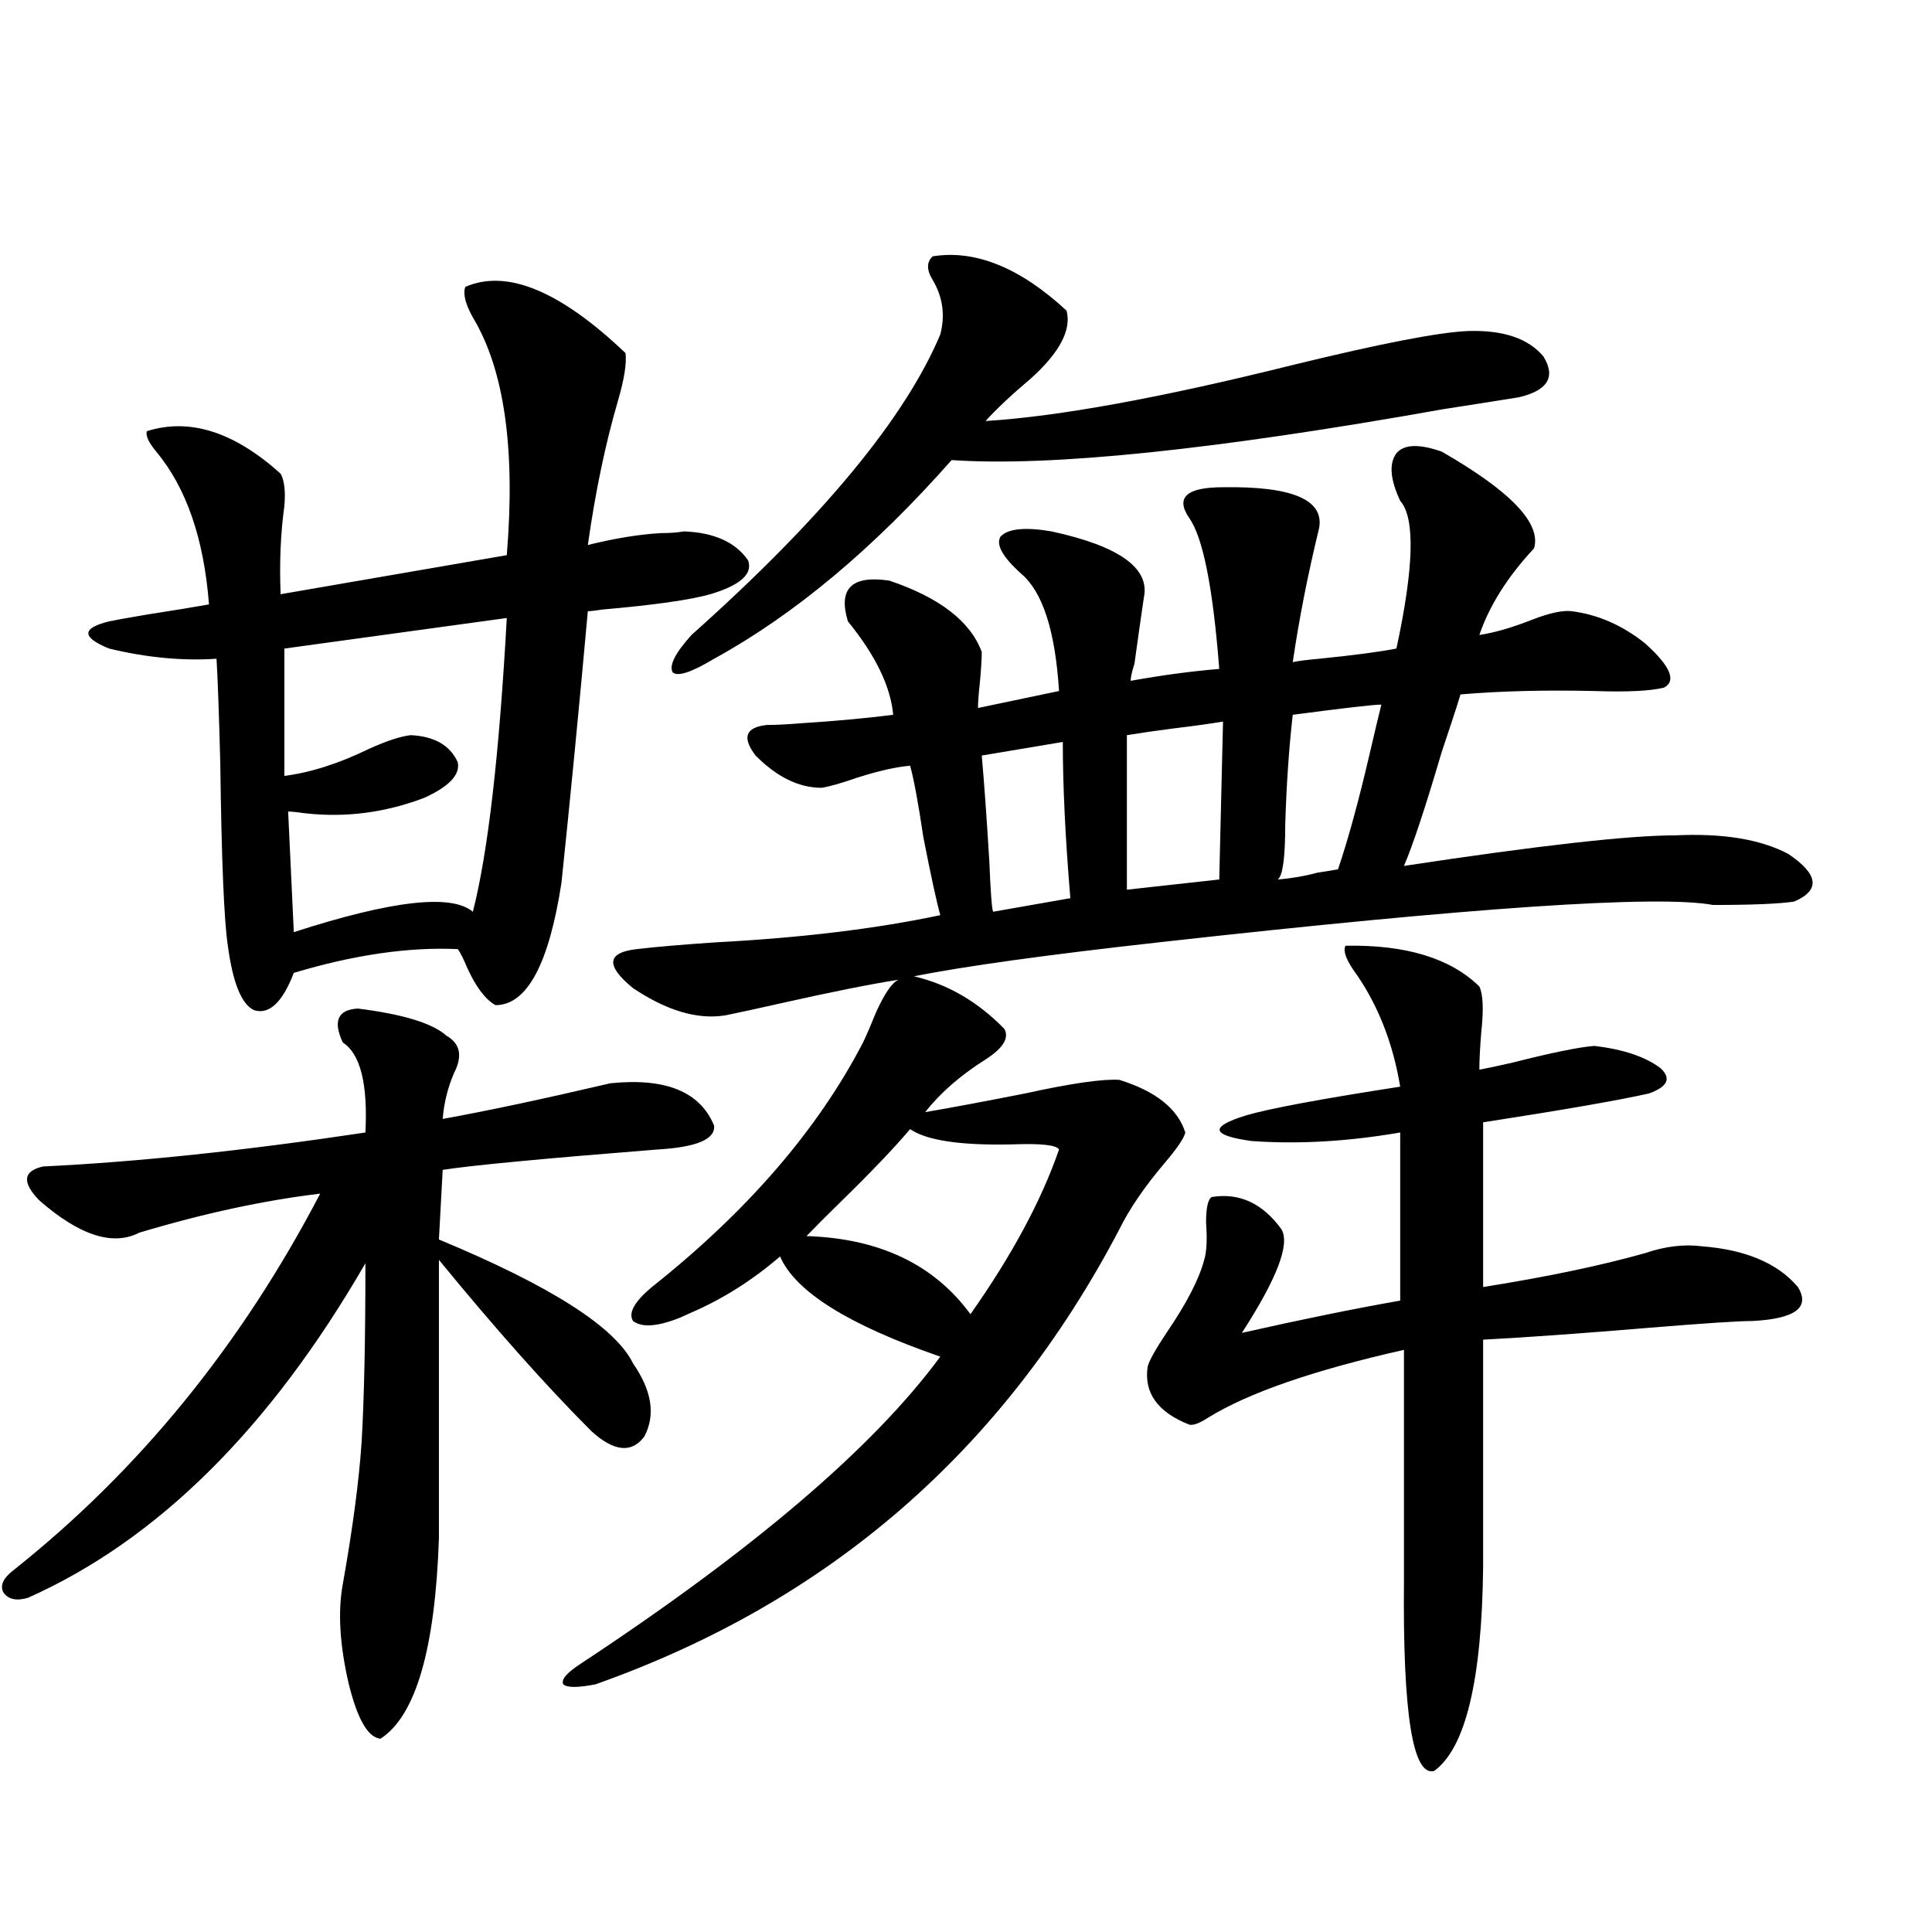
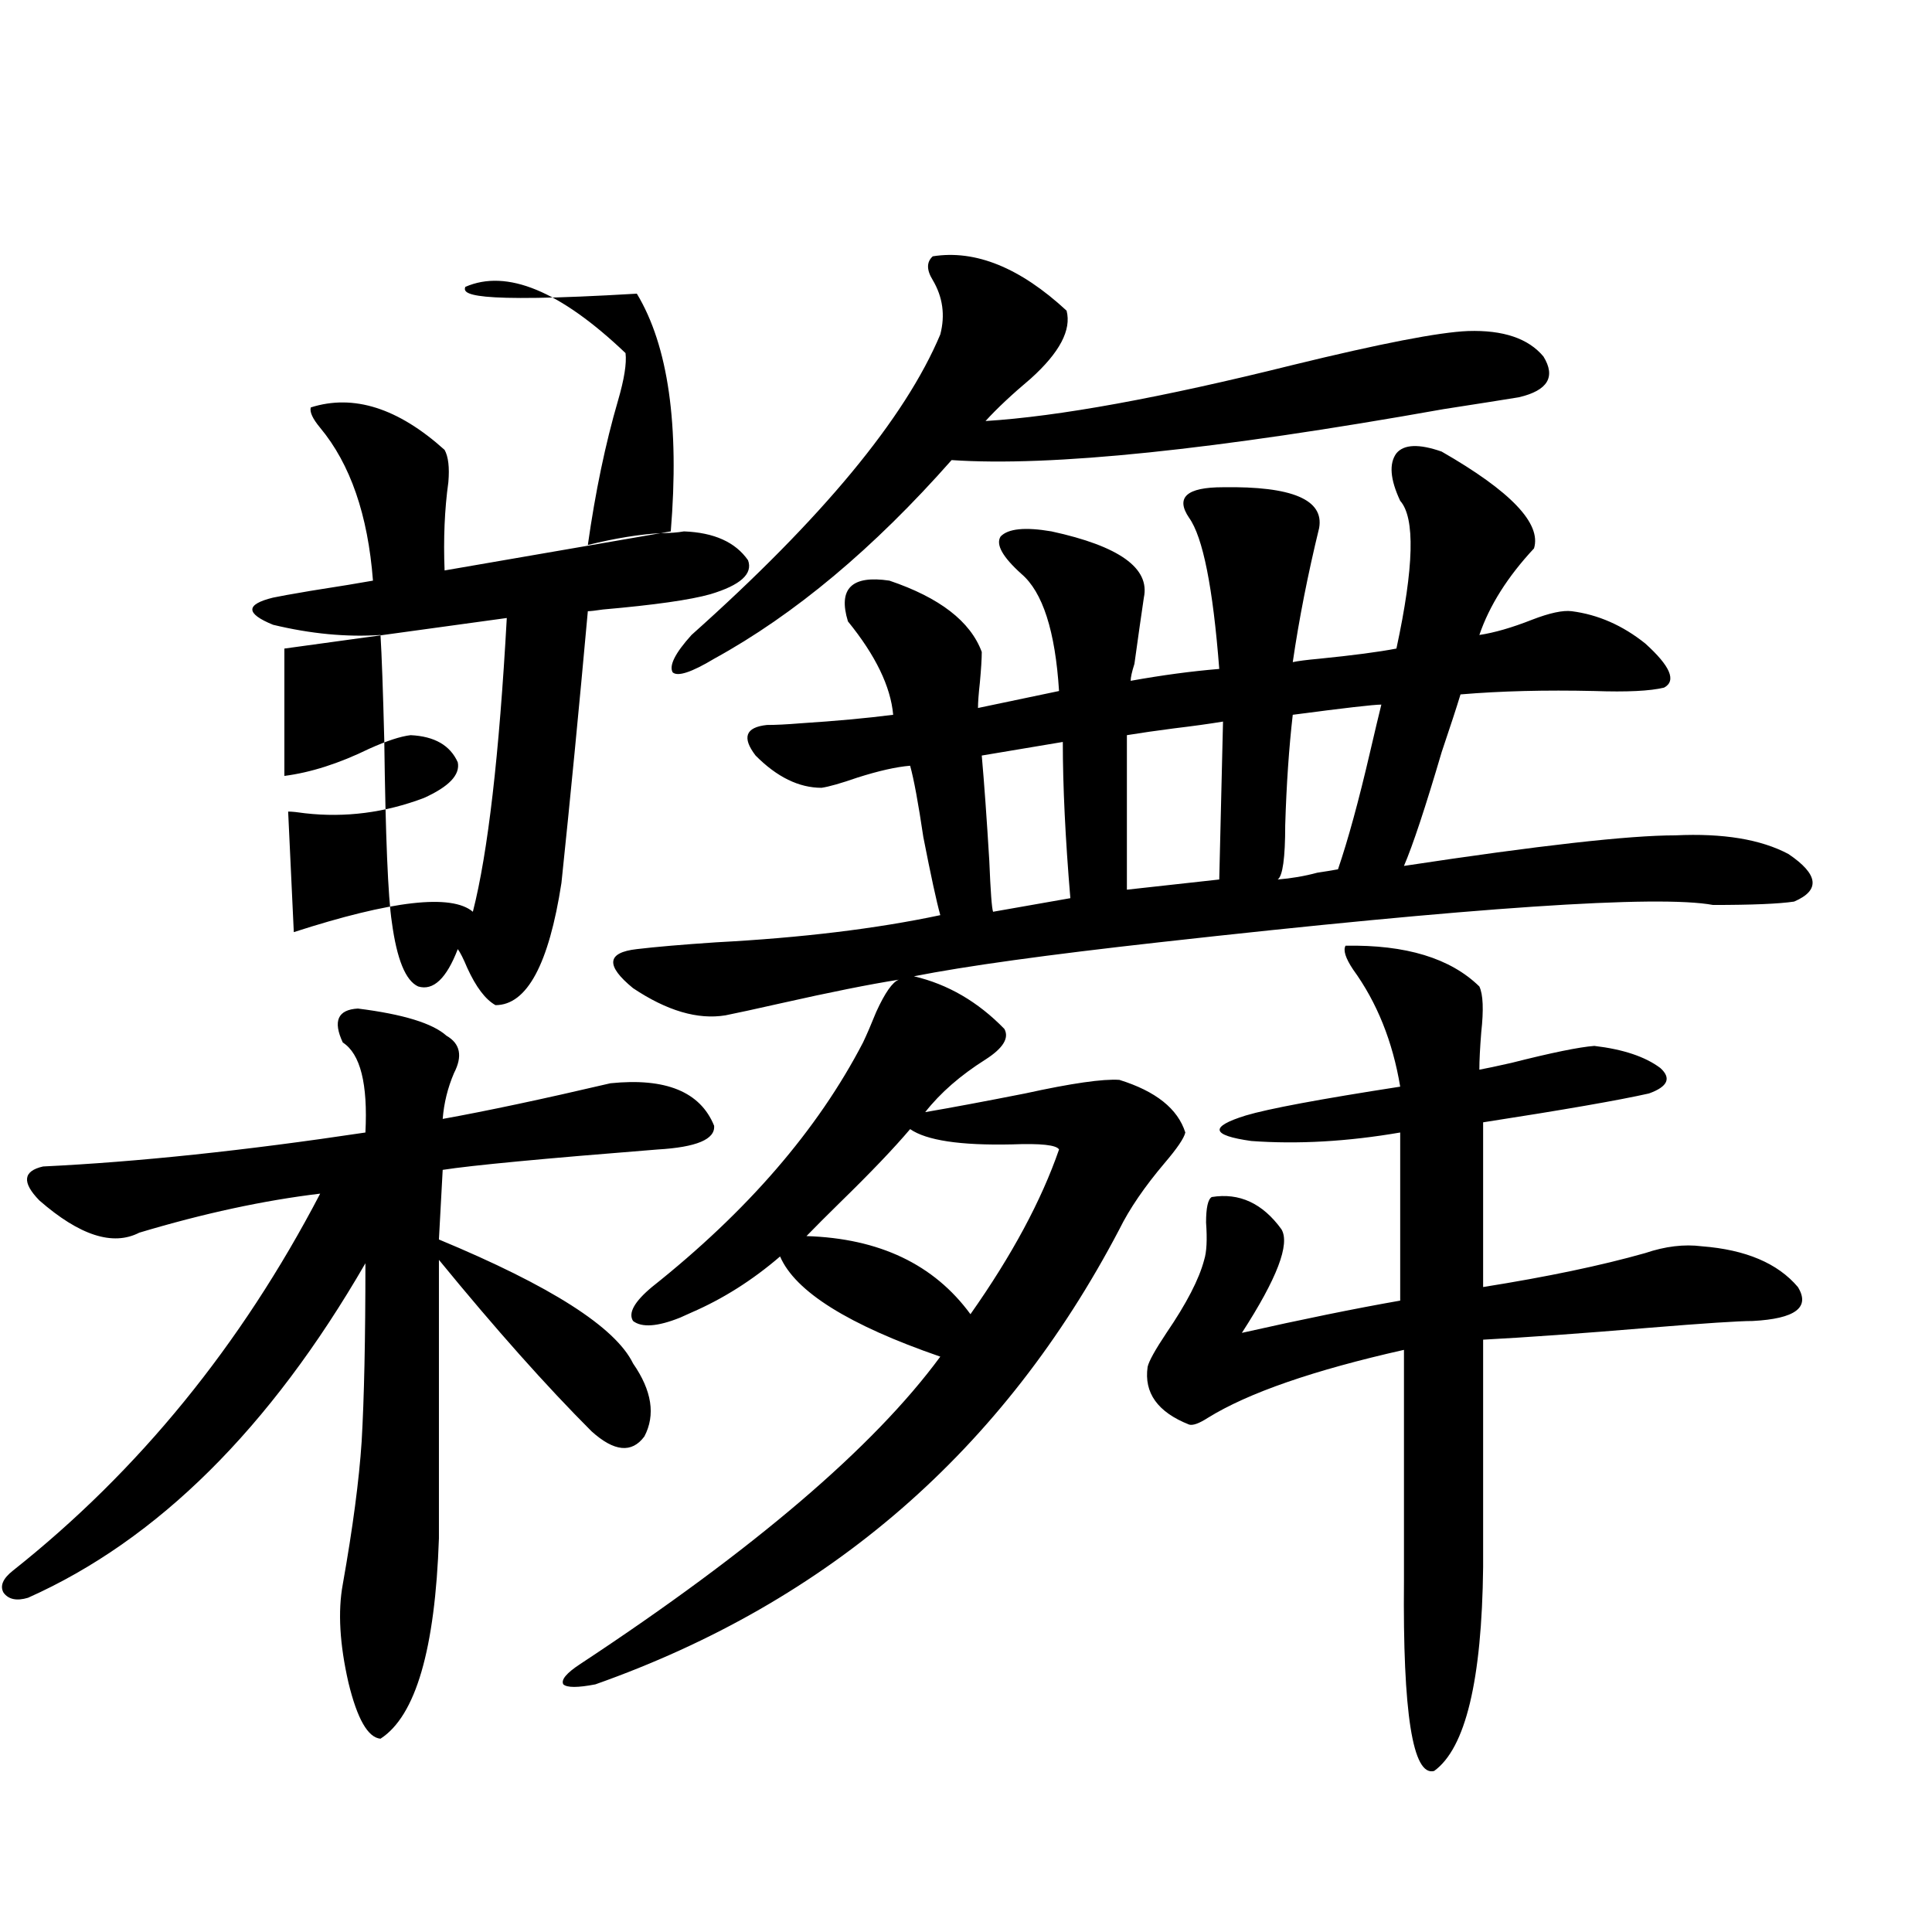
<svg xmlns="http://www.w3.org/2000/svg" version="1.1" id="图层_1" x="0px" y="0px" width="1000px" height="1000px" viewBox="0 0 1000 1000" enable-background="new 0 0 1000 1000" xml:space="preserve">
-   <path d="M185.239,522.023c23.414,2.939,38.688,7.622,45.853,14.063c7.149,4.106,8.445,10.547,3.902,19.336  c-3.262,7.622-5.213,15.532-5.854,23.73c22.759-4.092,51.706-10.244,86.827-18.457c28.612-2.925,46.493,4.395,53.657,21.973  c0.641,7.031-9.115,11.138-29.268,12.305c-59.19,4.697-96.263,8.213-111.217,10.547l-1.951,36.035  c57.88,24.033,91.37,45.415,100.485,64.16c9.756,14.063,11.707,26.67,5.854,37.793c-6.509,8.789-15.609,7.91-27.316-2.637  c-23.414-23.428-49.755-53.022-79.022-88.77v144.141c-1.951,57.418-12.042,91.983-30.243,103.711  c-6.509-0.59-12.042-10.258-16.585-29.004c-4.558-19.926-5.533-36.914-2.927-50.977c5.198-29.292,8.445-53.901,9.756-73.828  c1.296-22.261,1.951-53.022,1.951-92.285c-49.435,85.557-107.649,143.262-174.63,173.145c-5.854,1.758-10.091,0.879-12.683-2.637  c-1.951-3.516-0.335-7.319,4.878-11.426c65.029-51.553,118.046-116.592,159.021-195.117c-29.268,3.516-60.486,10.259-93.656,20.215  c-13.658,7.031-30.898,1.47-51.706-16.699c-9.115-9.365-8.46-15.229,1.951-17.578c48.779-2.334,104.388-8.198,166.825-17.578  c1.296-25.186-2.606-40.718-11.707-46.582C172.222,528.479,174.828,522.614,185.239,522.023z M240.848,148.488  c21.463-9.365,49.1,2.061,82.925,34.277c0.641,5.273-0.655,13.486-3.902,24.609c-6.509,22.275-11.707,47.173-15.609,74.707  c14.299-3.516,26.981-5.562,38.048-6.152c4.543,0,8.445-0.288,11.707-0.879c15.609,0.591,26.661,5.576,33.17,14.941  c2.592,7.031-3.902,12.896-19.512,17.578c-10.411,2.939-28.947,5.576-55.608,7.91c-3.902,0.591-6.509,0.879-7.805,0.879  c-4.558,50.4-9.115,97.271-13.658,140.625c-6.509,42.188-17.896,63.281-34.146,63.281c-5.213-2.925-10.091-9.365-14.634-19.336  c-1.951-4.683-3.582-7.91-4.878-9.668c-25.365-1.167-53.657,2.939-84.876,12.305c-5.854,15.244-12.683,21.685-20.487,19.336  c-6.509-2.925-11.066-14.063-13.658-33.398c-1.951-12.881-3.262-44.233-3.902-94.043c-0.655-25.776-1.311-43.945-1.951-54.492  c-17.561,1.182-36.097-0.576-55.608-5.273c-7.164-2.925-10.731-5.562-10.731-7.91c0-2.334,3.567-4.395,10.731-6.152  c2.592-0.576,9.101-1.758,19.512-3.516c14.954-2.334,25.686-4.092,32.194-5.273c-2.606-33.975-11.707-60.342-27.316-79.102  c-3.902-4.683-5.533-8.198-4.878-10.547c22.104-7.031,45.197,0.303,69.267,21.973c1.951,3.516,2.592,9.092,1.951,16.699  c-1.951,14.063-2.606,29.307-1.951,45.703l117.07-20.215c4.543-55.068-1.311-96.089-17.561-123.047  C240.848,157.277,239.537,152.004,240.848,148.488z M262.311,319.875l-115.119,15.82v65.918c13.658-1.758,28.292-6.44,43.901-14.063  c9.101-4.092,16.25-6.44,21.463-7.031c12.348,0.591,20.487,5.273,24.39,14.063c1.296,6.455-4.558,12.607-17.561,18.457  c-20.167,7.622-40.654,10.259-61.462,7.91c-3.902-0.576-6.829-0.879-8.78-0.879l2.927,62.402  c50.73-16.396,81.614-19.912,92.681-10.547C252.555,441.467,258.408,390.778,262.311,319.875z M746.201,233.742  c35.762,20.518,51.706,37.217,47.804,50.098c-13.658,14.653-23.094,29.595-28.292,44.824c7.805-1.167,16.905-3.804,27.316-7.91  c9.101-3.516,15.93-4.971,20.487-4.395c13.658,1.758,26.341,7.334,38.048,16.699c13.003,11.729,16.25,19.336,9.756,22.852  c-7.164,1.758-19.191,2.349-36.097,1.758c-25.365-0.576-48.459,0-69.267,1.758c-1.951,6.455-5.213,16.411-9.756,29.883  c-8.46,28.716-14.969,48.34-19.512,58.887c69.587-10.547,116.415-15.82,140.484-15.82c24.71-1.167,44.222,2.061,58.535,9.668  c15.609,10.547,16.585,18.76,2.927,24.609c-7.805,1.182-21.798,1.758-41.95,1.758c-28.627-5.273-124.234,1.182-286.822,19.336  c-57.895,6.455-100.165,12.305-126.826,17.578c17.561,4.106,33.17,13.184,46.828,27.246c2.592,4.697-0.655,9.971-9.756,15.82  c-13.018,8.213-23.414,17.29-31.219,27.246c13.658-2.334,30.884-5.562,51.706-9.668c24.055-5.273,40.319-7.607,48.779-7.031  c18.856,5.864,30.243,14.941,34.146,27.246c-0.655,2.939-4.237,8.213-10.731,15.82c-10.411,12.305-18.216,23.73-23.414,34.277  c-59.846,114.258-150.24,192.77-271.213,235.547c-9.115,1.758-14.634,1.758-16.585,0c-1.311-2.348,1.616-5.863,8.78-10.547  c89.754-59.175,151.856-112.197,186.337-159.082c-47.483-16.396-75.12-33.687-82.925-51.855  c-14.313,12.305-29.603,21.973-45.853,29.004c-2.606,1.182-4.558,2.061-5.854,2.637c-11.707,4.697-19.847,5.273-24.39,1.758  c-2.606-4.092,0.641-9.956,9.756-17.578c49.42-39.248,85.852-81.436,109.266-126.563c1.951-4.092,4.223-9.365,6.829-15.82  c4.543-9.956,8.445-15.518,11.707-16.699c-14.969,2.349-35.456,6.455-61.462,12.305c-13.018,2.939-22.438,4.985-28.292,6.152  c-14.313,2.349-30.243-2.334-47.804-14.063c-14.313-11.714-13.658-18.457,1.951-20.215c9.756-1.167,23.414-2.334,40.975-3.516  c44.222-2.334,82.925-7.031,116.095-14.063c-1.951-7.031-4.878-20.503-8.78-40.43c-2.606-17.578-4.878-29.883-6.829-36.914  c-7.164,0.591-16.265,2.637-27.316,6.152c-8.46,2.939-14.634,4.697-18.536,5.273c-11.707,0-23.094-5.562-34.146-16.699  c-7.164-9.365-5.213-14.639,5.854-15.82c4.543,0,10.396-0.288,17.561-0.879c18.201-1.167,34.146-2.637,47.804-4.395  c-1.311-14.639-9.115-30.762-23.414-48.34c-5.213-16.987,1.951-24.019,21.463-21.094c26.006,8.789,41.95,21.094,47.804,36.914  c0,3.516-0.335,8.789-0.976,15.82c-0.655,5.864-0.976,10.259-0.976,13.184l41.95-8.789c-1.951-31.05-8.46-51.265-19.512-60.645  c-9.756-8.789-13.338-15.229-10.731-19.336c3.902-4.092,12.683-4.971,26.341-2.637c35.121,7.622,51.051,19.048,47.804,34.277  c-1.311,8.789-2.927,20.215-4.878,34.277c-1.311,4.106-1.951,7.031-1.951,8.789c16.25-2.925,31.539-4.971,45.853-6.152  c-3.262-42.188-8.46-68.252-15.609-78.223c-7.164-10.547-1.311-15.82,17.561-15.82c35.762-0.576,52.347,6.455,49.755,21.094  c-5.854,24.033-10.411,47.173-13.658,69.434c2.592-0.576,7.149-1.167,13.658-1.758c17.561-1.758,30.884-3.516,39.999-5.273  c9.101-42.188,9.756-67.676,1.951-76.465c-5.213-11.123-5.854-19.336-1.951-24.609C726.689,229.938,734.494,229.65,746.201,233.742z   M482.793,132.668c22.104-3.516,45.197,5.864,69.267,28.125c2.592,9.971-3.582,21.685-18.536,35.156  c-9.756,8.213-17.561,15.532-23.414,21.973c37.713-2.334,90.729-12.002,159.021-29.004c45.518-11.123,75.761-16.987,90.729-17.578  c18.201-0.576,31.219,3.818,39.023,13.184c6.494,10.547,2.271,17.578-12.683,21.094c-7.164,1.182-20.167,3.228-39.023,6.152  c-118.381,21.094-203.257,29.883-254.628,26.367c-40.334,45.703-81.309,79.98-122.924,102.832  c-11.707,7.031-18.871,9.38-21.463,7.031c-1.951-3.516,1.296-9.956,9.756-19.336c67.636-60.342,110.562-112.197,128.777-155.566  c2.592-9.956,1.296-19.336-3.902-28.125C479.531,139.699,479.531,135.607,482.793,132.668z M471.086,584.426  c-8.46,9.971-20.487,22.563-36.097,37.793c-7.164,7.031-13.018,12.896-17.561,17.578c37.713,1.182,66.005,14.653,84.876,40.43  c21.463-30.459,36.737-58.887,45.853-85.254c-1.311-2.334-9.436-3.213-24.39-2.637C497.092,592.927,479.531,590.29,471.086,584.426z   M550.108,384.035l-41.95,7.031c1.296,14.653,2.592,32.822,3.902,54.492c0.641,15.82,1.296,24.609,1.951,26.367l39.999-7.031  C551.404,433.845,550.108,406.887,550.108,384.035z M633.033,373.488c-7.164,1.182-15.609,2.349-25.365,3.516  c-9.115,1.182-17.24,2.349-24.39,3.516v79.98l47.804-5.273L633.033,373.488z M696.446,489.504  c31.219-0.576,54.298,6.455,69.267,21.094c1.951,4.106,2.271,12.017,0.976,23.73c-0.655,8.213-0.976,14.653-0.976,19.336  c3.247-0.576,8.78-1.758,16.585-3.516c20.808-5.273,35.121-8.198,42.926-8.789c14.954,1.758,26.341,5.576,34.146,11.426  c5.854,5.273,3.902,9.668-5.854,13.184c-15.609,3.516-44.236,8.501-85.852,14.941v85.254c33.17-5.273,61.127-11.123,83.9-17.578  c10.396-3.516,20.152-4.683,29.268-3.516c22.759,1.758,39.344,8.789,49.755,21.094c6.494,10.547-1.311,16.411-23.414,17.578  c-7.164,0-25.045,1.182-53.657,3.516c-35.121,2.939-63.748,4.985-85.852,6.152v117.773c-0.655,58.585-9.115,93.741-25.365,105.469  c-11.066,2.926-16.265-29.883-15.609-98.438V698.684c-46.828,10.547-80.653,22.275-101.461,35.156  c-4.558,2.939-7.805,4.106-9.756,3.516c-16.265-6.44-23.414-16.396-21.463-29.883c0.641-2.925,3.902-8.789,9.756-17.578  c10.396-15.229,16.905-27.822,19.512-37.793c1.296-4.092,1.616-10.547,0.976-19.336c0-7.607,0.976-12.002,2.927-13.184  c14.299-2.334,26.341,3.228,36.097,16.699c4.543,7.622-2.286,25.488-20.487,53.613c31.219-7.031,58.535-12.593,81.949-16.699  v-87.012c-27.316,4.697-53.017,6.152-77.071,4.395c-20.822-2.925-21.798-7.319-2.927-13.184  c11.707-3.516,38.368-8.486,79.998-14.941c-3.902-23.428-12.042-43.643-24.39-60.645  C696.446,495.959,695.136,491.853,696.446,489.504z M714.982,364.699c-3.902,0-19.191,1.758-45.853,5.273  c-1.951,17.002-3.262,36.035-3.902,57.129c0,17.002-1.311,26.367-3.902,28.125c7.149-0.576,13.979-1.758,20.487-3.516  c3.902-0.576,7.47-1.167,10.731-1.758c5.198-15.229,10.731-35.444,16.585-60.645C711.721,378.186,713.672,369.973,714.982,364.699z" />
+   <path d="M185.239,522.023c23.414,2.939,38.688,7.622,45.853,14.063c7.149,4.106,8.445,10.547,3.902,19.336  c-3.262,7.622-5.213,15.532-5.854,23.73c22.759-4.092,51.706-10.244,86.827-18.457c28.612-2.925,46.493,4.395,53.657,21.973  c0.641,7.031-9.115,11.138-29.268,12.305c-59.19,4.697-96.263,8.213-111.217,10.547l-1.951,36.035  c57.88,24.033,91.37,45.415,100.485,64.16c9.756,14.063,11.707,26.67,5.854,37.793c-6.509,8.789-15.609,7.91-27.316-2.637  c-23.414-23.428-49.755-53.022-79.022-88.77v144.141c-1.951,57.418-12.042,91.983-30.243,103.711  c-6.509-0.59-12.042-10.258-16.585-29.004c-4.558-19.926-5.533-36.914-2.927-50.977c5.198-29.292,8.445-53.901,9.756-73.828  c1.296-22.261,1.951-53.022,1.951-92.285c-49.435,85.557-107.649,143.262-174.63,173.145c-5.854,1.758-10.091,0.879-12.683-2.637  c-1.951-3.516-0.335-7.319,4.878-11.426c65.029-51.553,118.046-116.592,159.021-195.117c-29.268,3.516-60.486,10.259-93.656,20.215  c-13.658,7.031-30.898,1.47-51.706-16.699c-9.115-9.365-8.46-15.229,1.951-17.578c48.779-2.334,104.388-8.198,166.825-17.578  c1.296-25.186-2.606-40.718-11.707-46.582C172.222,528.479,174.828,522.614,185.239,522.023z M240.848,148.488  c21.463-9.365,49.1,2.061,82.925,34.277c0.641,5.273-0.655,13.486-3.902,24.609c-6.509,22.275-11.707,47.173-15.609,74.707  c14.299-3.516,26.981-5.562,38.048-6.152c4.543,0,8.445-0.288,11.707-0.879c15.609,0.591,26.661,5.576,33.17,14.941  c2.592,7.031-3.902,12.896-19.512,17.578c-10.411,2.939-28.947,5.576-55.608,7.91c-3.902,0.591-6.509,0.879-7.805,0.879  c-4.558,50.4-9.115,97.271-13.658,140.625c-6.509,42.188-17.896,63.281-34.146,63.281c-5.213-2.925-10.091-9.365-14.634-19.336  c-1.951-4.683-3.582-7.91-4.878-9.668c-5.854,15.244-12.683,21.685-20.487,19.336  c-6.509-2.925-11.066-14.063-13.658-33.398c-1.951-12.881-3.262-44.233-3.902-94.043c-0.655-25.776-1.311-43.945-1.951-54.492  c-17.561,1.182-36.097-0.576-55.608-5.273c-7.164-2.925-10.731-5.562-10.731-7.91c0-2.334,3.567-4.395,10.731-6.152  c2.592-0.576,9.101-1.758,19.512-3.516c14.954-2.334,25.686-4.092,32.194-5.273c-2.606-33.975-11.707-60.342-27.316-79.102  c-3.902-4.683-5.533-8.198-4.878-10.547c22.104-7.031,45.197,0.303,69.267,21.973c1.951,3.516,2.592,9.092,1.951,16.699  c-1.951,14.063-2.606,29.307-1.951,45.703l117.07-20.215c4.543-55.068-1.311-96.089-17.561-123.047  C240.848,157.277,239.537,152.004,240.848,148.488z M262.311,319.875l-115.119,15.82v65.918c13.658-1.758,28.292-6.44,43.901-14.063  c9.101-4.092,16.25-6.44,21.463-7.031c12.348,0.591,20.487,5.273,24.39,14.063c1.296,6.455-4.558,12.607-17.561,18.457  c-20.167,7.622-40.654,10.259-61.462,7.91c-3.902-0.576-6.829-0.879-8.78-0.879l2.927,62.402  c50.73-16.396,81.614-19.912,92.681-10.547C252.555,441.467,258.408,390.778,262.311,319.875z M746.201,233.742  c35.762,20.518,51.706,37.217,47.804,50.098c-13.658,14.653-23.094,29.595-28.292,44.824c7.805-1.167,16.905-3.804,27.316-7.91  c9.101-3.516,15.93-4.971,20.487-4.395c13.658,1.758,26.341,7.334,38.048,16.699c13.003,11.729,16.25,19.336,9.756,22.852  c-7.164,1.758-19.191,2.349-36.097,1.758c-25.365-0.576-48.459,0-69.267,1.758c-1.951,6.455-5.213,16.411-9.756,29.883  c-8.46,28.716-14.969,48.34-19.512,58.887c69.587-10.547,116.415-15.82,140.484-15.82c24.71-1.167,44.222,2.061,58.535,9.668  c15.609,10.547,16.585,18.76,2.927,24.609c-7.805,1.182-21.798,1.758-41.95,1.758c-28.627-5.273-124.234,1.182-286.822,19.336  c-57.895,6.455-100.165,12.305-126.826,17.578c17.561,4.106,33.17,13.184,46.828,27.246c2.592,4.697-0.655,9.971-9.756,15.82  c-13.018,8.213-23.414,17.29-31.219,27.246c13.658-2.334,30.884-5.562,51.706-9.668c24.055-5.273,40.319-7.607,48.779-7.031  c18.856,5.864,30.243,14.941,34.146,27.246c-0.655,2.939-4.237,8.213-10.731,15.82c-10.411,12.305-18.216,23.73-23.414,34.277  c-59.846,114.258-150.24,192.77-271.213,235.547c-9.115,1.758-14.634,1.758-16.585,0c-1.311-2.348,1.616-5.863,8.78-10.547  c89.754-59.175,151.856-112.197,186.337-159.082c-47.483-16.396-75.12-33.687-82.925-51.855  c-14.313,12.305-29.603,21.973-45.853,29.004c-2.606,1.182-4.558,2.061-5.854,2.637c-11.707,4.697-19.847,5.273-24.39,1.758  c-2.606-4.092,0.641-9.956,9.756-17.578c49.42-39.248,85.852-81.436,109.266-126.563c1.951-4.092,4.223-9.365,6.829-15.82  c4.543-9.956,8.445-15.518,11.707-16.699c-14.969,2.349-35.456,6.455-61.462,12.305c-13.018,2.939-22.438,4.985-28.292,6.152  c-14.313,2.349-30.243-2.334-47.804-14.063c-14.313-11.714-13.658-18.457,1.951-20.215c9.756-1.167,23.414-2.334,40.975-3.516  c44.222-2.334,82.925-7.031,116.095-14.063c-1.951-7.031-4.878-20.503-8.78-40.43c-2.606-17.578-4.878-29.883-6.829-36.914  c-7.164,0.591-16.265,2.637-27.316,6.152c-8.46,2.939-14.634,4.697-18.536,5.273c-11.707,0-23.094-5.562-34.146-16.699  c-7.164-9.365-5.213-14.639,5.854-15.82c4.543,0,10.396-0.288,17.561-0.879c18.201-1.167,34.146-2.637,47.804-4.395  c-1.311-14.639-9.115-30.762-23.414-48.34c-5.213-16.987,1.951-24.019,21.463-21.094c26.006,8.789,41.95,21.094,47.804,36.914  c0,3.516-0.335,8.789-0.976,15.82c-0.655,5.864-0.976,10.259-0.976,13.184l41.95-8.789c-1.951-31.05-8.46-51.265-19.512-60.645  c-9.756-8.789-13.338-15.229-10.731-19.336c3.902-4.092,12.683-4.971,26.341-2.637c35.121,7.622,51.051,19.048,47.804,34.277  c-1.311,8.789-2.927,20.215-4.878,34.277c-1.311,4.106-1.951,7.031-1.951,8.789c16.25-2.925,31.539-4.971,45.853-6.152  c-3.262-42.188-8.46-68.252-15.609-78.223c-7.164-10.547-1.311-15.82,17.561-15.82c35.762-0.576,52.347,6.455,49.755,21.094  c-5.854,24.033-10.411,47.173-13.658,69.434c2.592-0.576,7.149-1.167,13.658-1.758c17.561-1.758,30.884-3.516,39.999-5.273  c9.101-42.188,9.756-67.676,1.951-76.465c-5.213-11.123-5.854-19.336-1.951-24.609C726.689,229.938,734.494,229.65,746.201,233.742z   M482.793,132.668c22.104-3.516,45.197,5.864,69.267,28.125c2.592,9.971-3.582,21.685-18.536,35.156  c-9.756,8.213-17.561,15.532-23.414,21.973c37.713-2.334,90.729-12.002,159.021-29.004c45.518-11.123,75.761-16.987,90.729-17.578  c18.201-0.576,31.219,3.818,39.023,13.184c6.494,10.547,2.271,17.578-12.683,21.094c-7.164,1.182-20.167,3.228-39.023,6.152  c-118.381,21.094-203.257,29.883-254.628,26.367c-40.334,45.703-81.309,79.98-122.924,102.832  c-11.707,7.031-18.871,9.38-21.463,7.031c-1.951-3.516,1.296-9.956,9.756-19.336c67.636-60.342,110.562-112.197,128.777-155.566  c2.592-9.956,1.296-19.336-3.902-28.125C479.531,139.699,479.531,135.607,482.793,132.668z M471.086,584.426  c-8.46,9.971-20.487,22.563-36.097,37.793c-7.164,7.031-13.018,12.896-17.561,17.578c37.713,1.182,66.005,14.653,84.876,40.43  c21.463-30.459,36.737-58.887,45.853-85.254c-1.311-2.334-9.436-3.213-24.39-2.637C497.092,592.927,479.531,590.29,471.086,584.426z   M550.108,384.035l-41.95,7.031c1.296,14.653,2.592,32.822,3.902,54.492c0.641,15.82,1.296,24.609,1.951,26.367l39.999-7.031  C551.404,433.845,550.108,406.887,550.108,384.035z M633.033,373.488c-7.164,1.182-15.609,2.349-25.365,3.516  c-9.115,1.182-17.24,2.349-24.39,3.516v79.98l47.804-5.273L633.033,373.488z M696.446,489.504  c31.219-0.576,54.298,6.455,69.267,21.094c1.951,4.106,2.271,12.017,0.976,23.73c-0.655,8.213-0.976,14.653-0.976,19.336  c3.247-0.576,8.78-1.758,16.585-3.516c20.808-5.273,35.121-8.198,42.926-8.789c14.954,1.758,26.341,5.576,34.146,11.426  c5.854,5.273,3.902,9.668-5.854,13.184c-15.609,3.516-44.236,8.501-85.852,14.941v85.254c33.17-5.273,61.127-11.123,83.9-17.578  c10.396-3.516,20.152-4.683,29.268-3.516c22.759,1.758,39.344,8.789,49.755,21.094c6.494,10.547-1.311,16.411-23.414,17.578  c-7.164,0-25.045,1.182-53.657,3.516c-35.121,2.939-63.748,4.985-85.852,6.152v117.773c-0.655,58.585-9.115,93.741-25.365,105.469  c-11.066,2.926-16.265-29.883-15.609-98.438V698.684c-46.828,10.547-80.653,22.275-101.461,35.156  c-4.558,2.939-7.805,4.106-9.756,3.516c-16.265-6.44-23.414-16.396-21.463-29.883c0.641-2.925,3.902-8.789,9.756-17.578  c10.396-15.229,16.905-27.822,19.512-37.793c1.296-4.092,1.616-10.547,0.976-19.336c0-7.607,0.976-12.002,2.927-13.184  c14.299-2.334,26.341,3.228,36.097,16.699c4.543,7.622-2.286,25.488-20.487,53.613c31.219-7.031,58.535-12.593,81.949-16.699  v-87.012c-27.316,4.697-53.017,6.152-77.071,4.395c-20.822-2.925-21.798-7.319-2.927-13.184  c11.707-3.516,38.368-8.486,79.998-14.941c-3.902-23.428-12.042-43.643-24.39-60.645  C696.446,495.959,695.136,491.853,696.446,489.504z M714.982,364.699c-3.902,0-19.191,1.758-45.853,5.273  c-1.951,17.002-3.262,36.035-3.902,57.129c0,17.002-1.311,26.367-3.902,28.125c7.149-0.576,13.979-1.758,20.487-3.516  c3.902-0.576,7.47-1.167,10.731-1.758c5.198-15.229,10.731-35.444,16.585-60.645C711.721,378.186,713.672,369.973,714.982,364.699z" />
</svg>